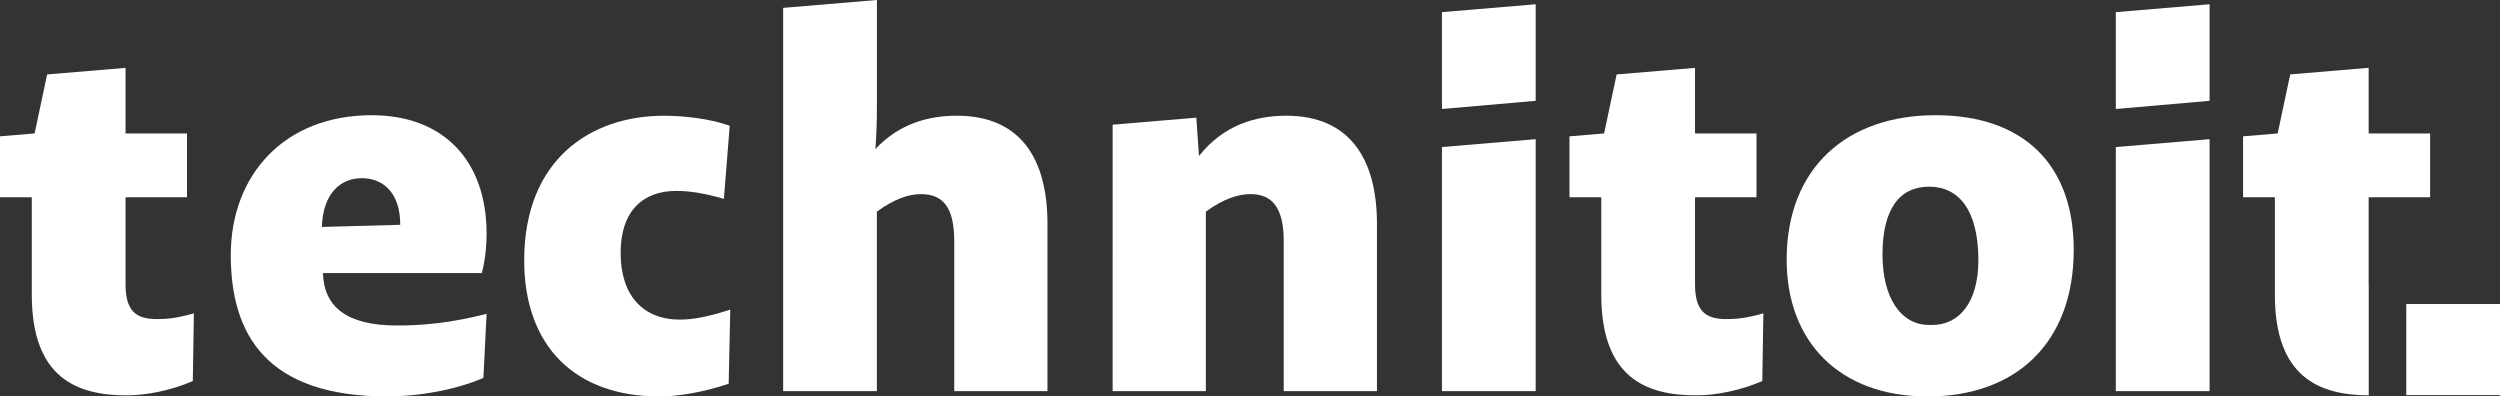
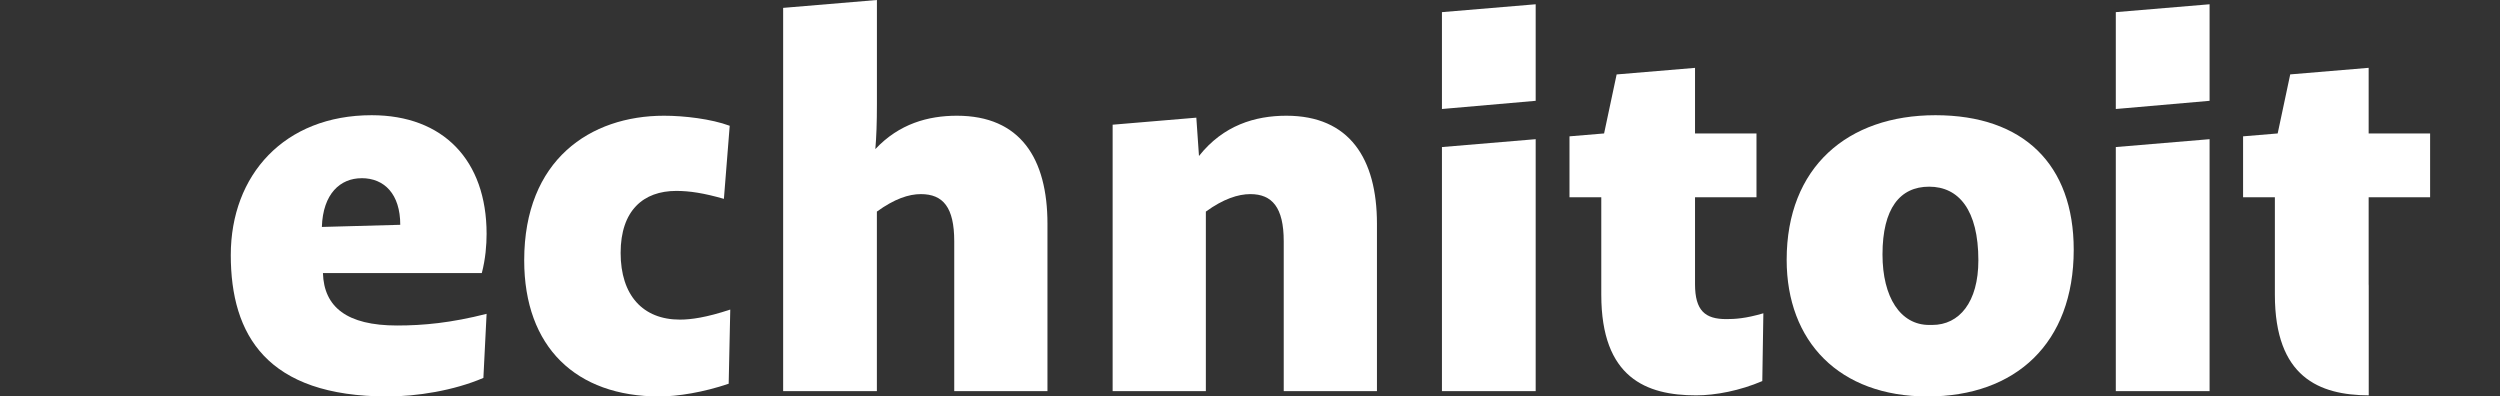
<svg xmlns="http://www.w3.org/2000/svg" id="Calque_2" viewBox="0 0 632.1 100.24">
  <rect x="0" y="0" width="632.1" height="100.24" fill="#333333" stroke="none" />
  <defs>
    <style>.cls-1{fill:#fff;}</style>
  </defs>
  <g id="Calque_1-2">
    <path class="cls-1" d="M428.57,71.84v-21.96h15.54v-16.14h-15.54v-16.58s-19.82,1.66-19.82,1.66l-3.17,14.92-8.75.73v15.41h8.04v24.64c0,21.02,11.39,25.44,23.97,25.44,4.96,0,11.12-1.2,16.74-3.61l.27-17.14c-4.55,1.34-7.24,1.47-9.38,1.47-5.36,0-7.9-2.14-7.9-8.84Z" />
-     <path class="cls-1" d="M31.74,71.84v-21.96h15.54v-16.14h-15.54v-16.58s-19.82,1.66-19.82,1.66l-3.17,14.92-8.75.73v15.41h8.04v24.64c0,21.02,11.39,25.44,23.97,25.44,4.96,0,11.12-1.2,16.74-3.61l.27-17.14c-4.55,1.34-7.24,1.47-9.38,1.47-5.36,0-7.9-2.14-7.9-8.84Z" />
    <path class="cls-1" d="M97.99,100.24c-30.54,0-39.64-15.54-39.64-35.76s13.53-35.35,35.62-35.35c18.08,0,29.06,11.38,29.06,30,0,2.81-.27,6.3-1.21,9.91h-40.17c.26,8.57,6.02,13.26,18.75,13.26,6.69,0,13.66-.67,22.63-2.95l-.81,16.2c-7.5,3.22-16.87,4.69-24.24,4.69ZM91.42,45.06c-5.36,0-9.77,3.89-10.04,12.32l19.82-.54c0-7.77-4.02-11.79-9.77-11.79Z" />
    <path class="cls-1" d="M166.69,100.24c-21.03,0-34.15-12.46-34.15-34.42,0-25.44,16.74-36.56,35.35-36.56,5.09,0,11.92.8,16.61,2.54l-1.47,18.48c-5.09-1.47-8.7-2.01-12.05-2.01-8.31,0-14.06,4.95-14.06,15.67s5.62,16.87,14.99,16.87c2.81,0,6.7-.54,12.73-2.54l-.4,18.75c-6.3,2.15-12.86,3.22-17.54,3.22Z" />
    <path class="cls-1" d="M198.02,1.99l23.7-1.99v26.31c0,4.69-.13,8.31-.4,11.39,6.03-6.43,13.39-8.44,20.62-8.44,16.07,0,22.9,10.84,22.9,27.32v42.32h-23.57v-37.9c0-8.57-2.81-11.92-8.44-11.92-3.08,0-6.69,1.21-11.12,4.42v45.4h-23.7V1.99Z" />
    <path class="cls-1" d="M281.32,31.53l21.16-1.78.67,9.69c6.16-7.77,14.2-10.18,22.1-10.18,15.94,0,22.9,10.84,22.9,27.32v42.32h-23.57v-37.9c0-8.57-2.95-11.92-8.44-11.92-3.08,0-6.83,1.21-11.25,4.42v45.4h-23.57V31.53Z" />
    <polygon class="cls-1" points="534.96 37.18 558.67 35.19 558.67 98.9 534.96 98.9 534.96 37.18" />
    <polygon class="cls-1" points="558.67 1.08 534.96 3.07 534.96 27.56 558.67 25.49 558.67 1.08" />
    <path class="cls-1" d="M487.36,100.24c-22.36,0-35.62-13.93-35.62-34.55,0-23.43,15.4-36.56,37.63-36.56s34.95,12.45,34.95,34.01c0,23.7-14.73,37.1-36.96,37.1ZM487.76,47.2c-7.37,0-11.79,5.49-11.79,17.14,0,10.85,4.55,17.82,11.79,17.82h.8c6.83,0,11.65-5.76,11.65-16.34,0-12.72-4.95-18.62-12.45-18.62Z" />
    <path class="cls-1" d="M598.88,17.15l-19.82,1.66-3.17,14.93-8.75.73v15.41h8.04v24.64c0,20.88,11.24,25.38,23.73,25.44v-27.67c0-.16-.02-.29-.02-.45v-21.96h15.54v-16.14h-15.54v-16.59Z" />
    <polygon class="cls-1" points="364.58 37.18 388.28 35.19 388.28 98.9 364.58 98.9 364.58 37.18" />
    <polygon class="cls-1" points="388.28 1.08 364.58 3.07 364.58 27.56 388.28 25.49 388.28 1.08" />
-     <rect class="cls-1" x="608.4" y="76.87" width="23.7" height="23.03" />
  </g>
</svg>